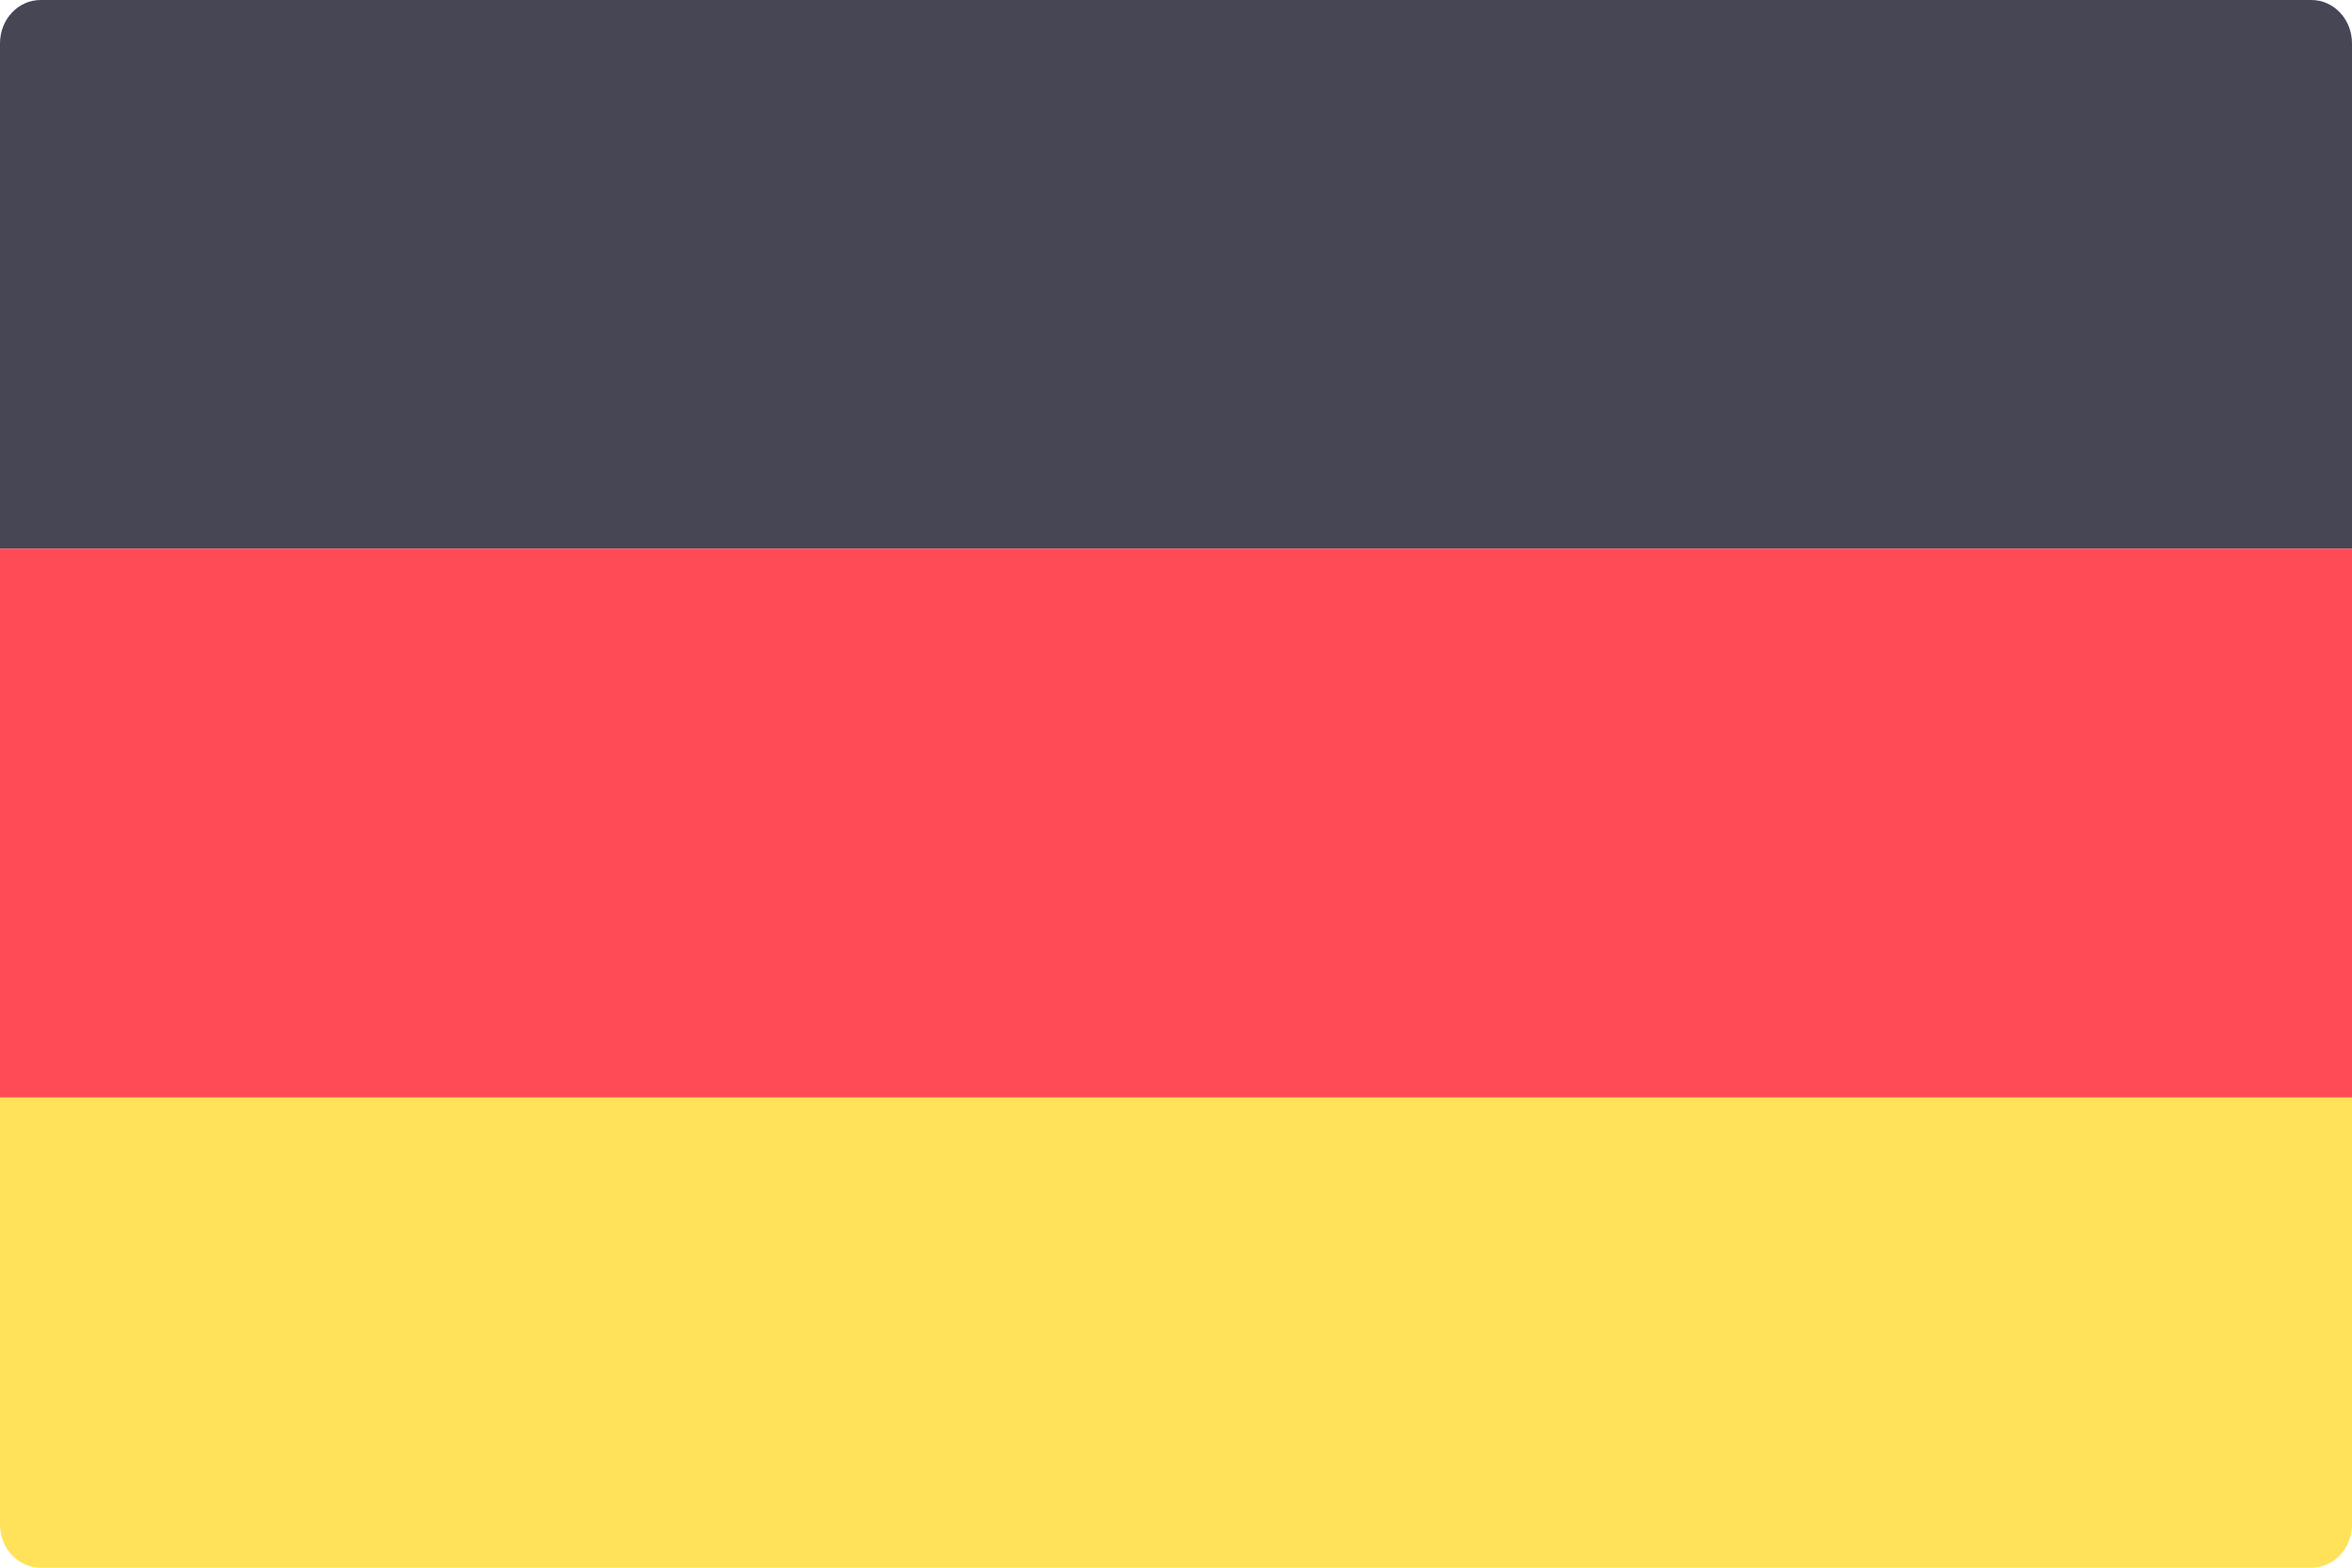
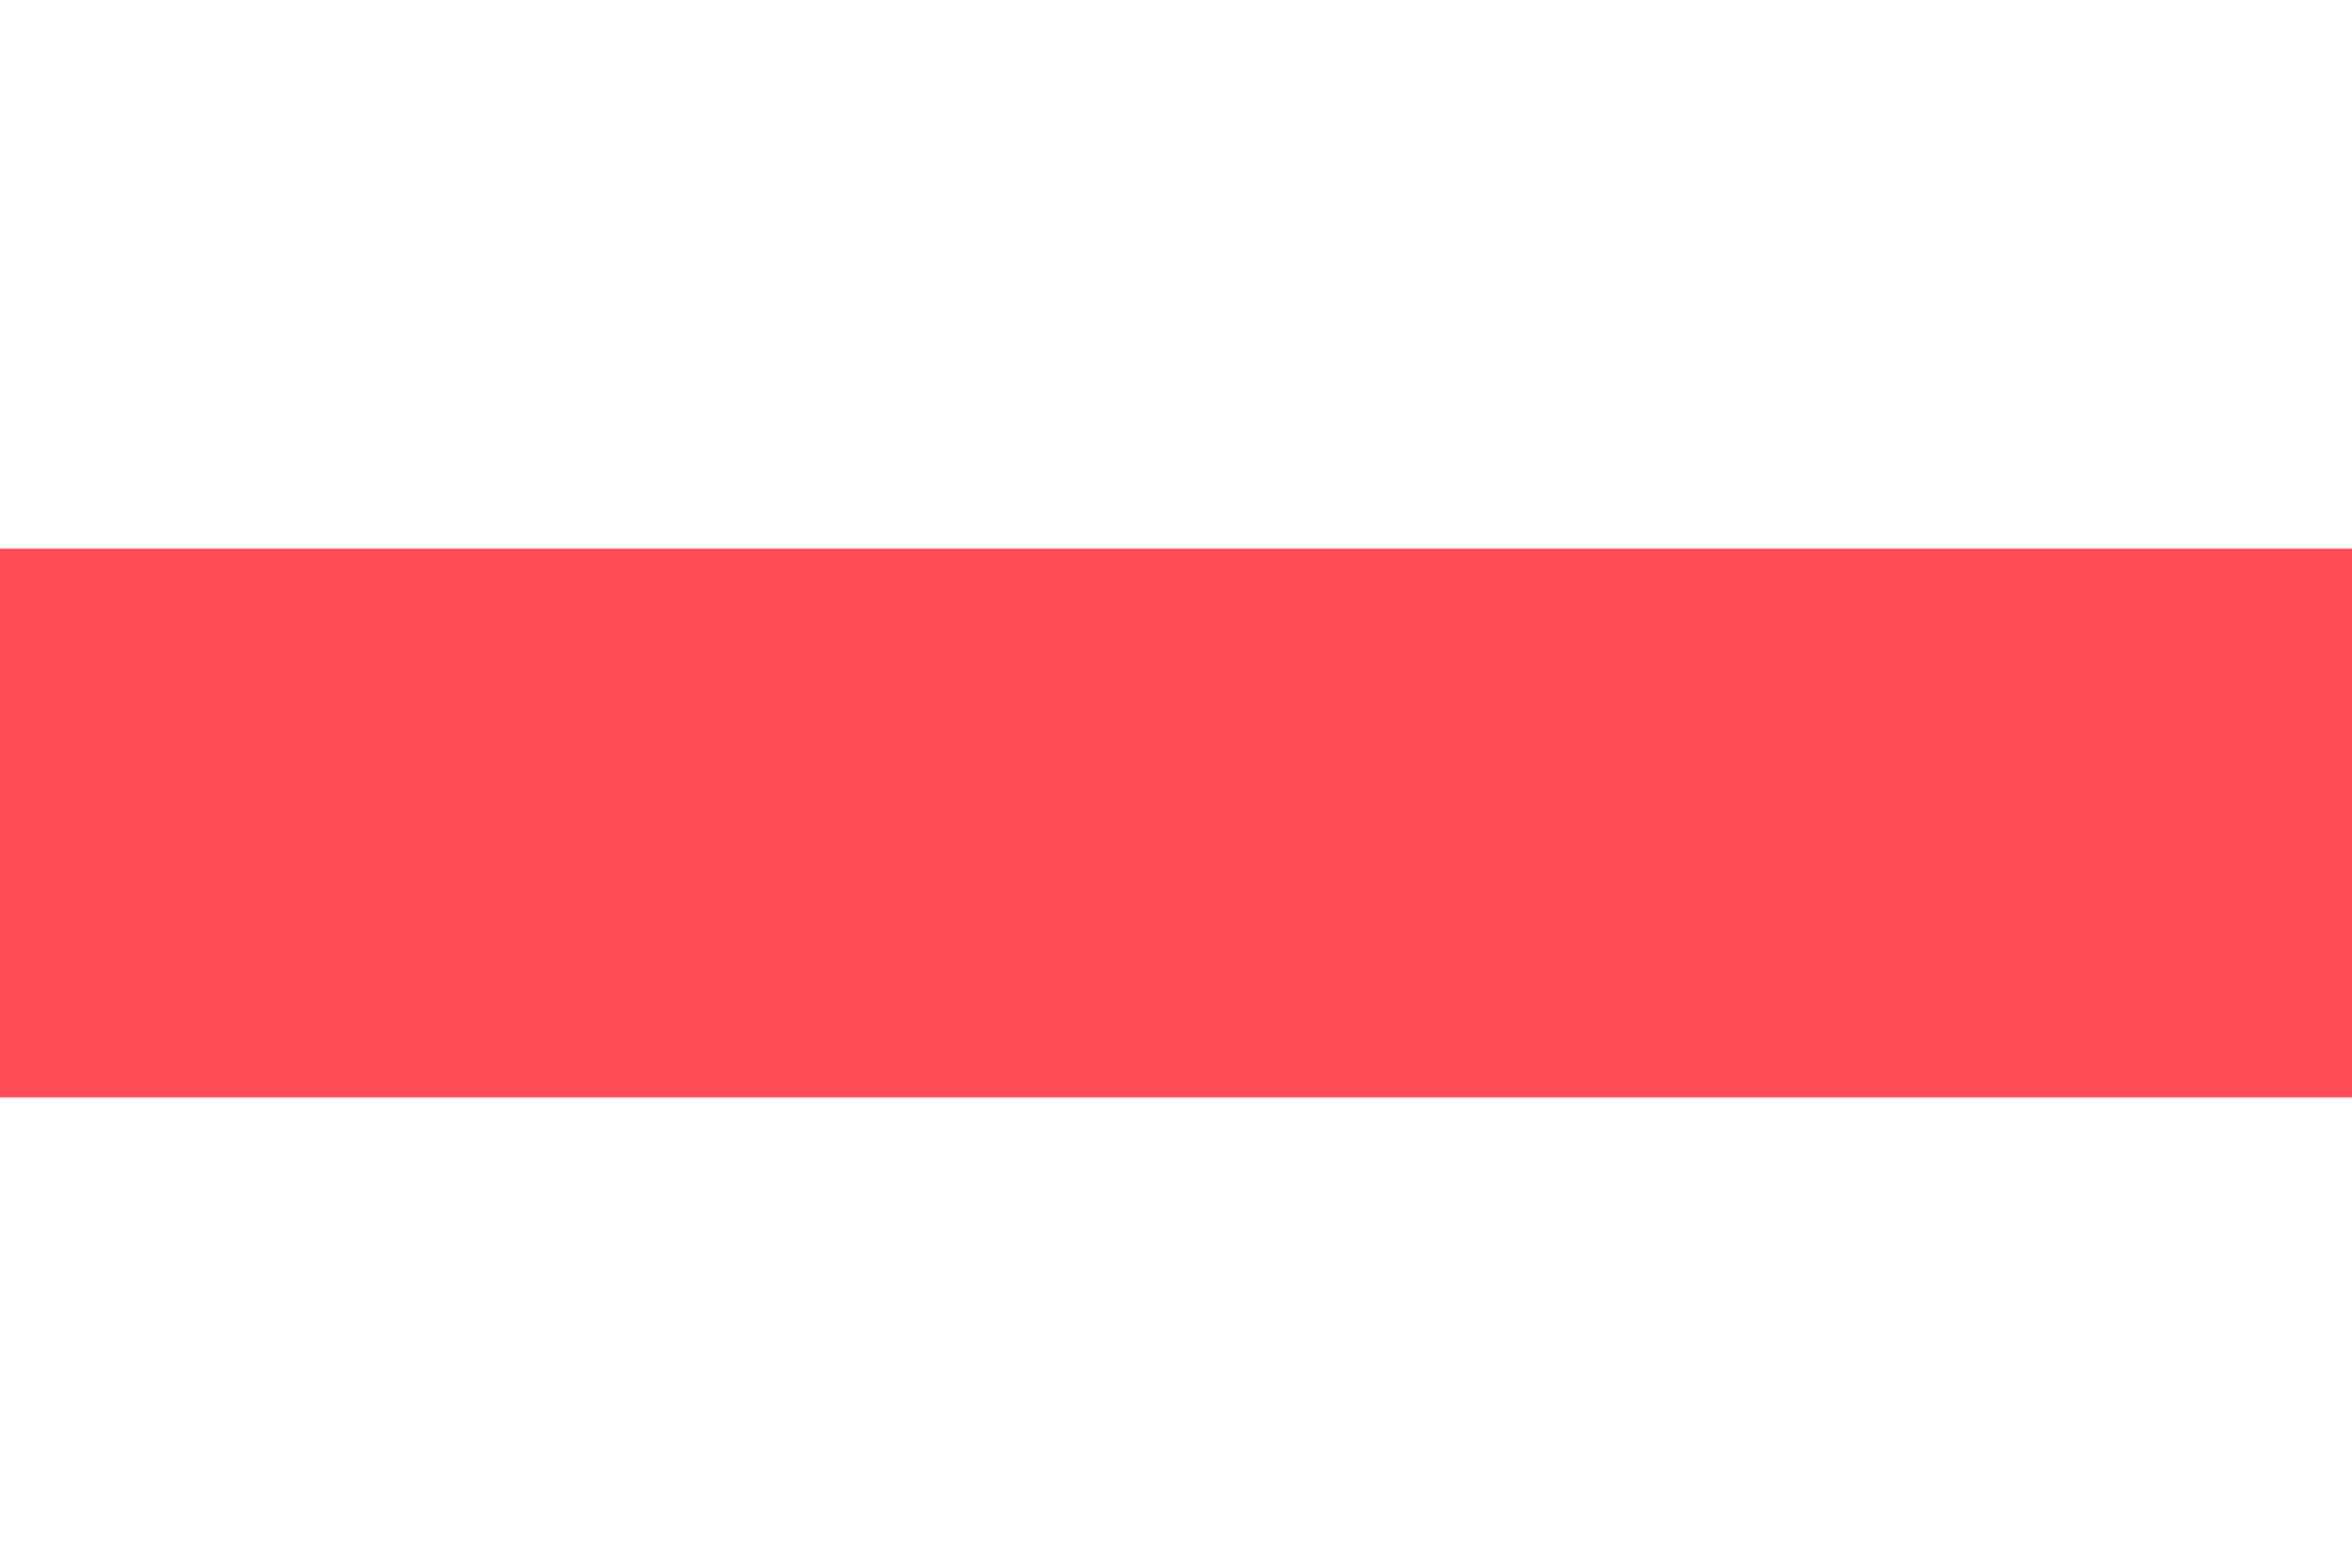
<svg xmlns="http://www.w3.org/2000/svg" width="24" height="16" viewBox="0 0 24 16">
  <g fill="none" fill-rule="nonzero">
-     <path fill="#464655" d="M24 5.6H0V.442C0 .198.185 0 .414 0h23.172c.229 0 .414.198.414.442V5.6z" />
-     <path fill="#FFE15A" d="M23.586 16H.414C.185 16 0 15.802 0 15.558V10.4h24v5.158c0 .244-.185.442-.414.442z" />
    <path fill="#FF4B55" d="M0 5.6h24v5.6H0z" />
  </g>
</svg>